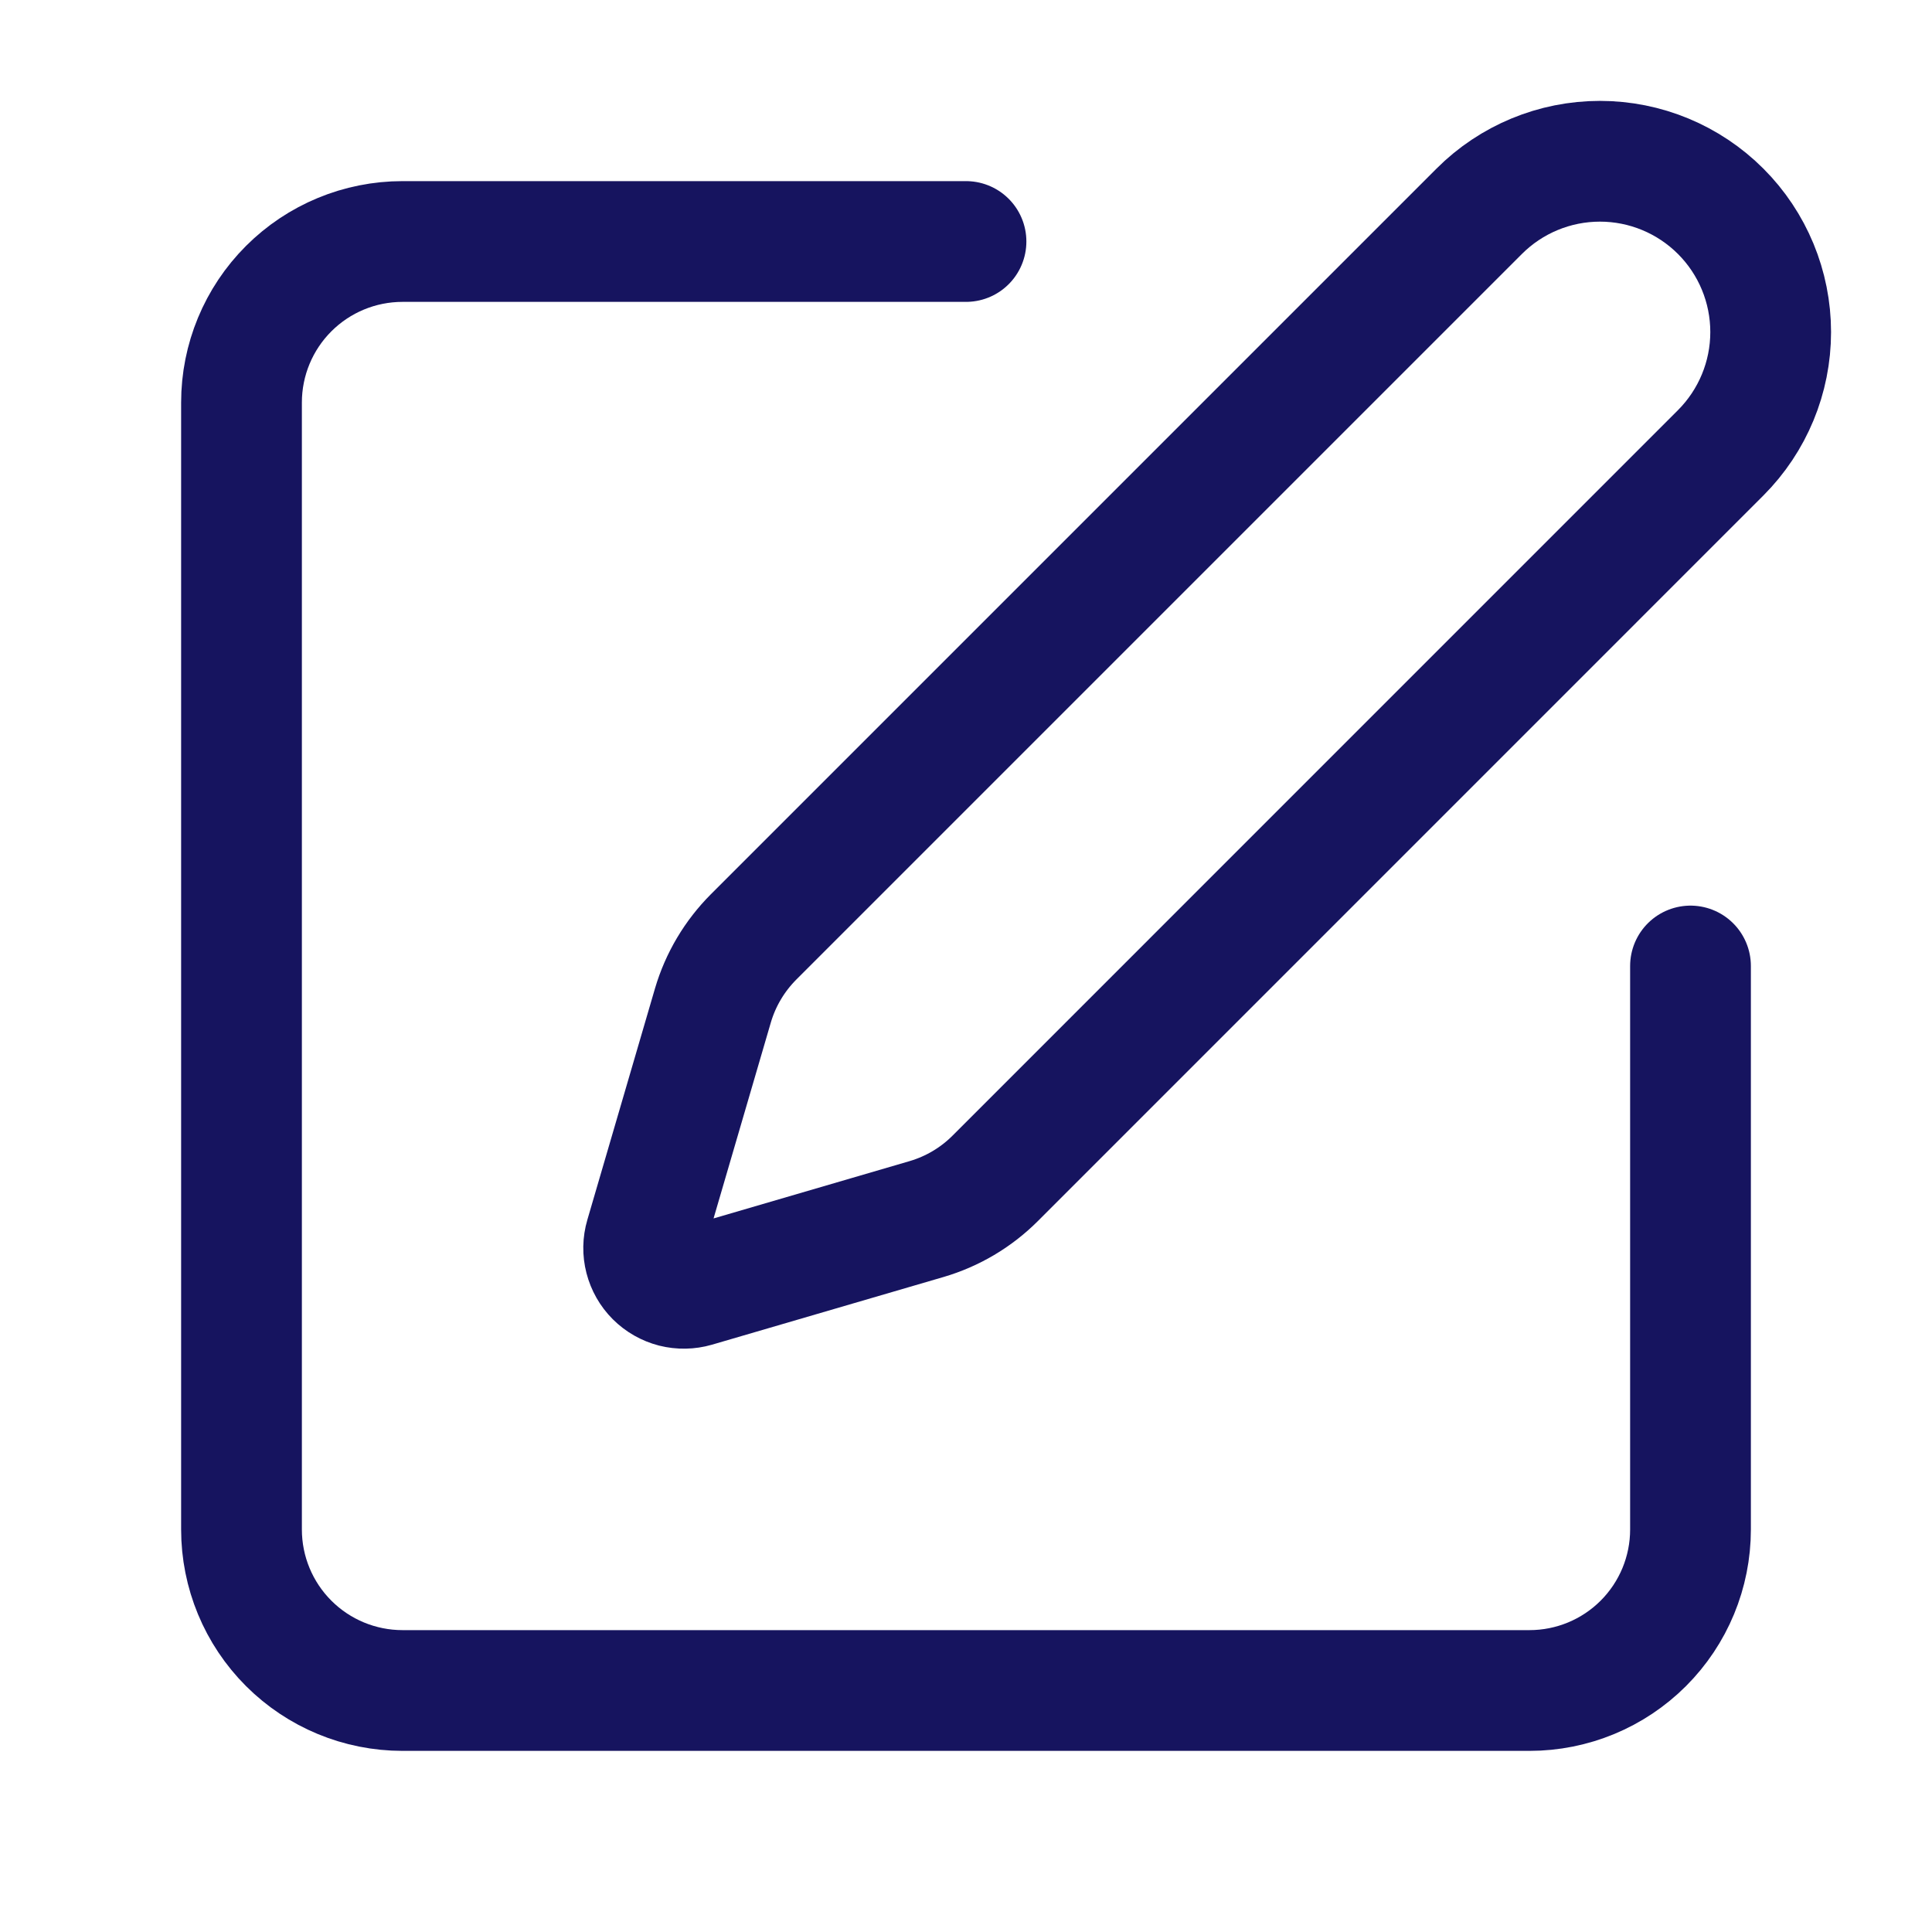
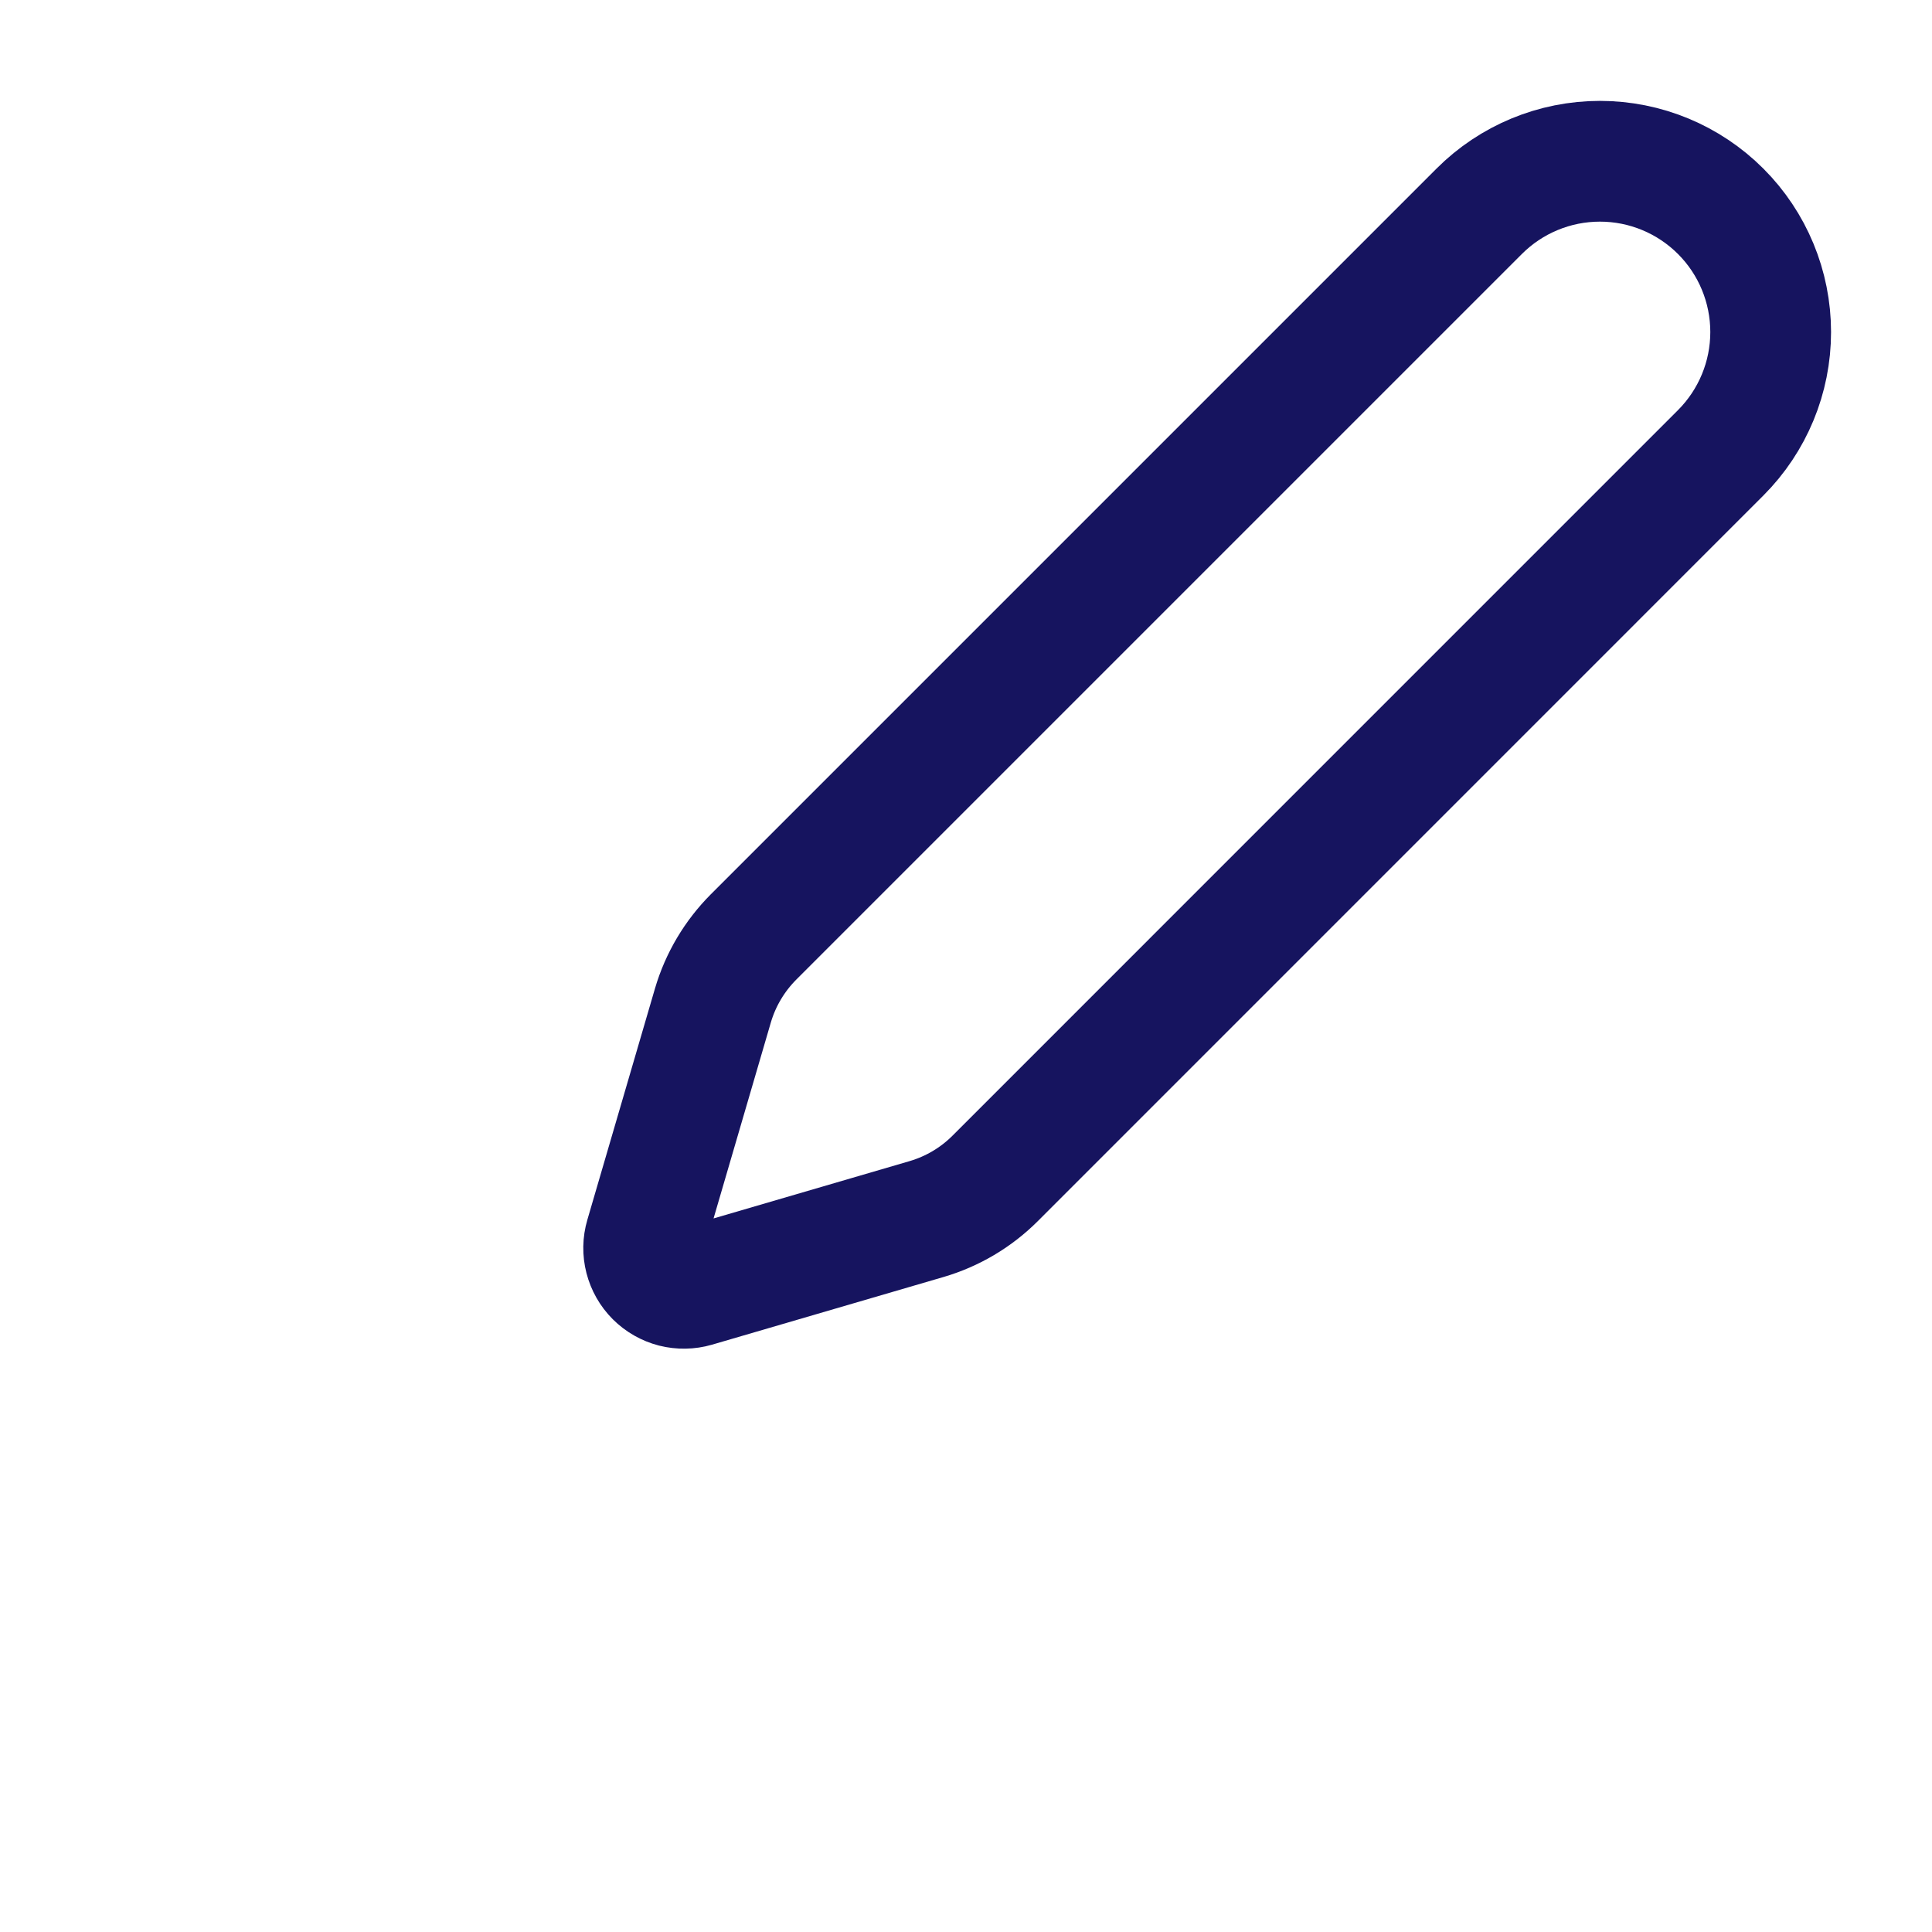
<svg xmlns="http://www.w3.org/2000/svg" fill="none" viewBox="0 0 32 32" height="32" width="32">
-   <path stroke-linejoin="round" stroke-linecap="round" stroke-width="2" stroke="#16145F" d="M16 4H6.667C5.959 4 5.281 4.281 4.781 4.781C4.281 5.281 4 5.959 4 6.667V25.333C4 26.041 4.281 26.719 4.781 27.219C5.281 27.719 5.959 28 6.667 28H25.333C26.041 28 26.719 27.719 27.219 27.219C27.719 26.719 28 26.041 28 25.333V16" />
  <path stroke-linejoin="round" stroke-linecap="round" stroke-width="2" stroke="#16145F" d="M24.5 3.5C25.03 2.969 25.75 2.671 26.5 2.671C27.25 2.671 27.969 2.969 28.5 3.5C29.03 4.03 29.328 4.75 29.328 5.5C29.328 6.25 29.03 6.969 28.5 7.5L16.483 19.518C16.166 19.835 15.775 20.066 15.345 20.192L11.514 21.312C11.4 21.345 11.278 21.347 11.162 21.318C11.047 21.288 10.941 21.228 10.856 21.143C10.772 21.059 10.712 20.953 10.682 20.837C10.652 20.721 10.654 20.6 10.688 20.485L11.808 16.654C11.934 16.225 12.166 15.835 12.482 15.518L24.5 3.5Z" />
</svg>